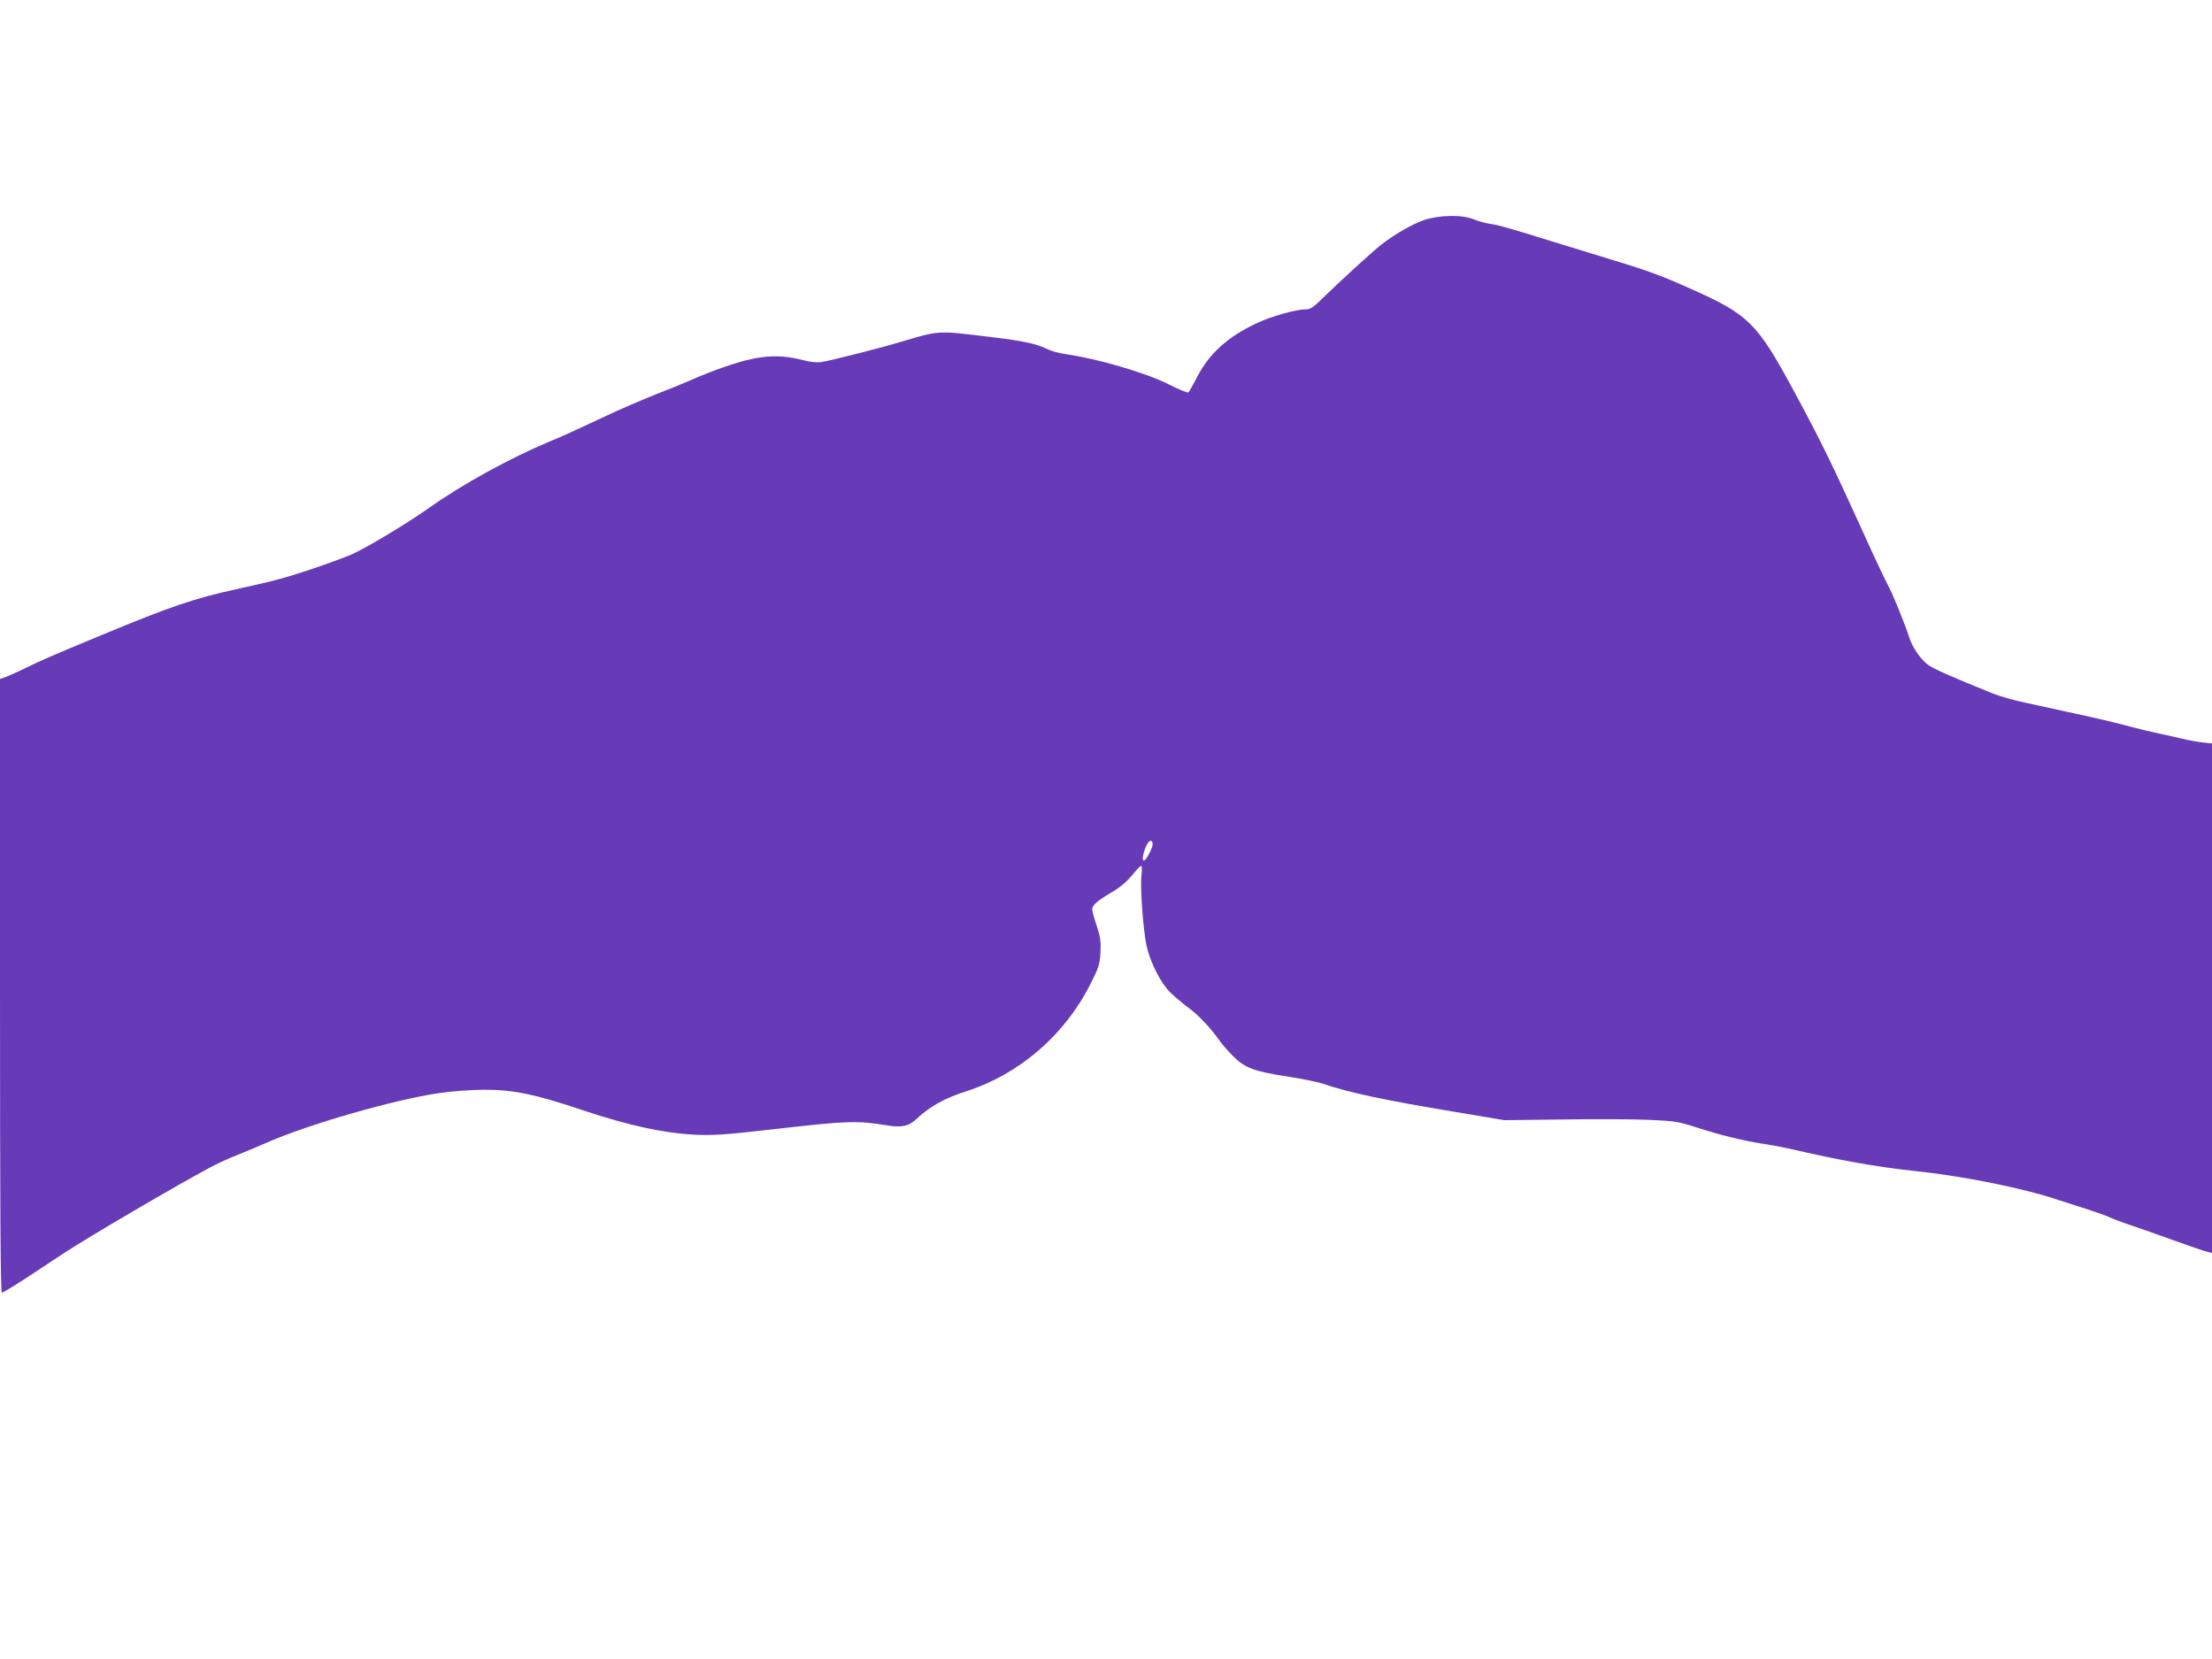
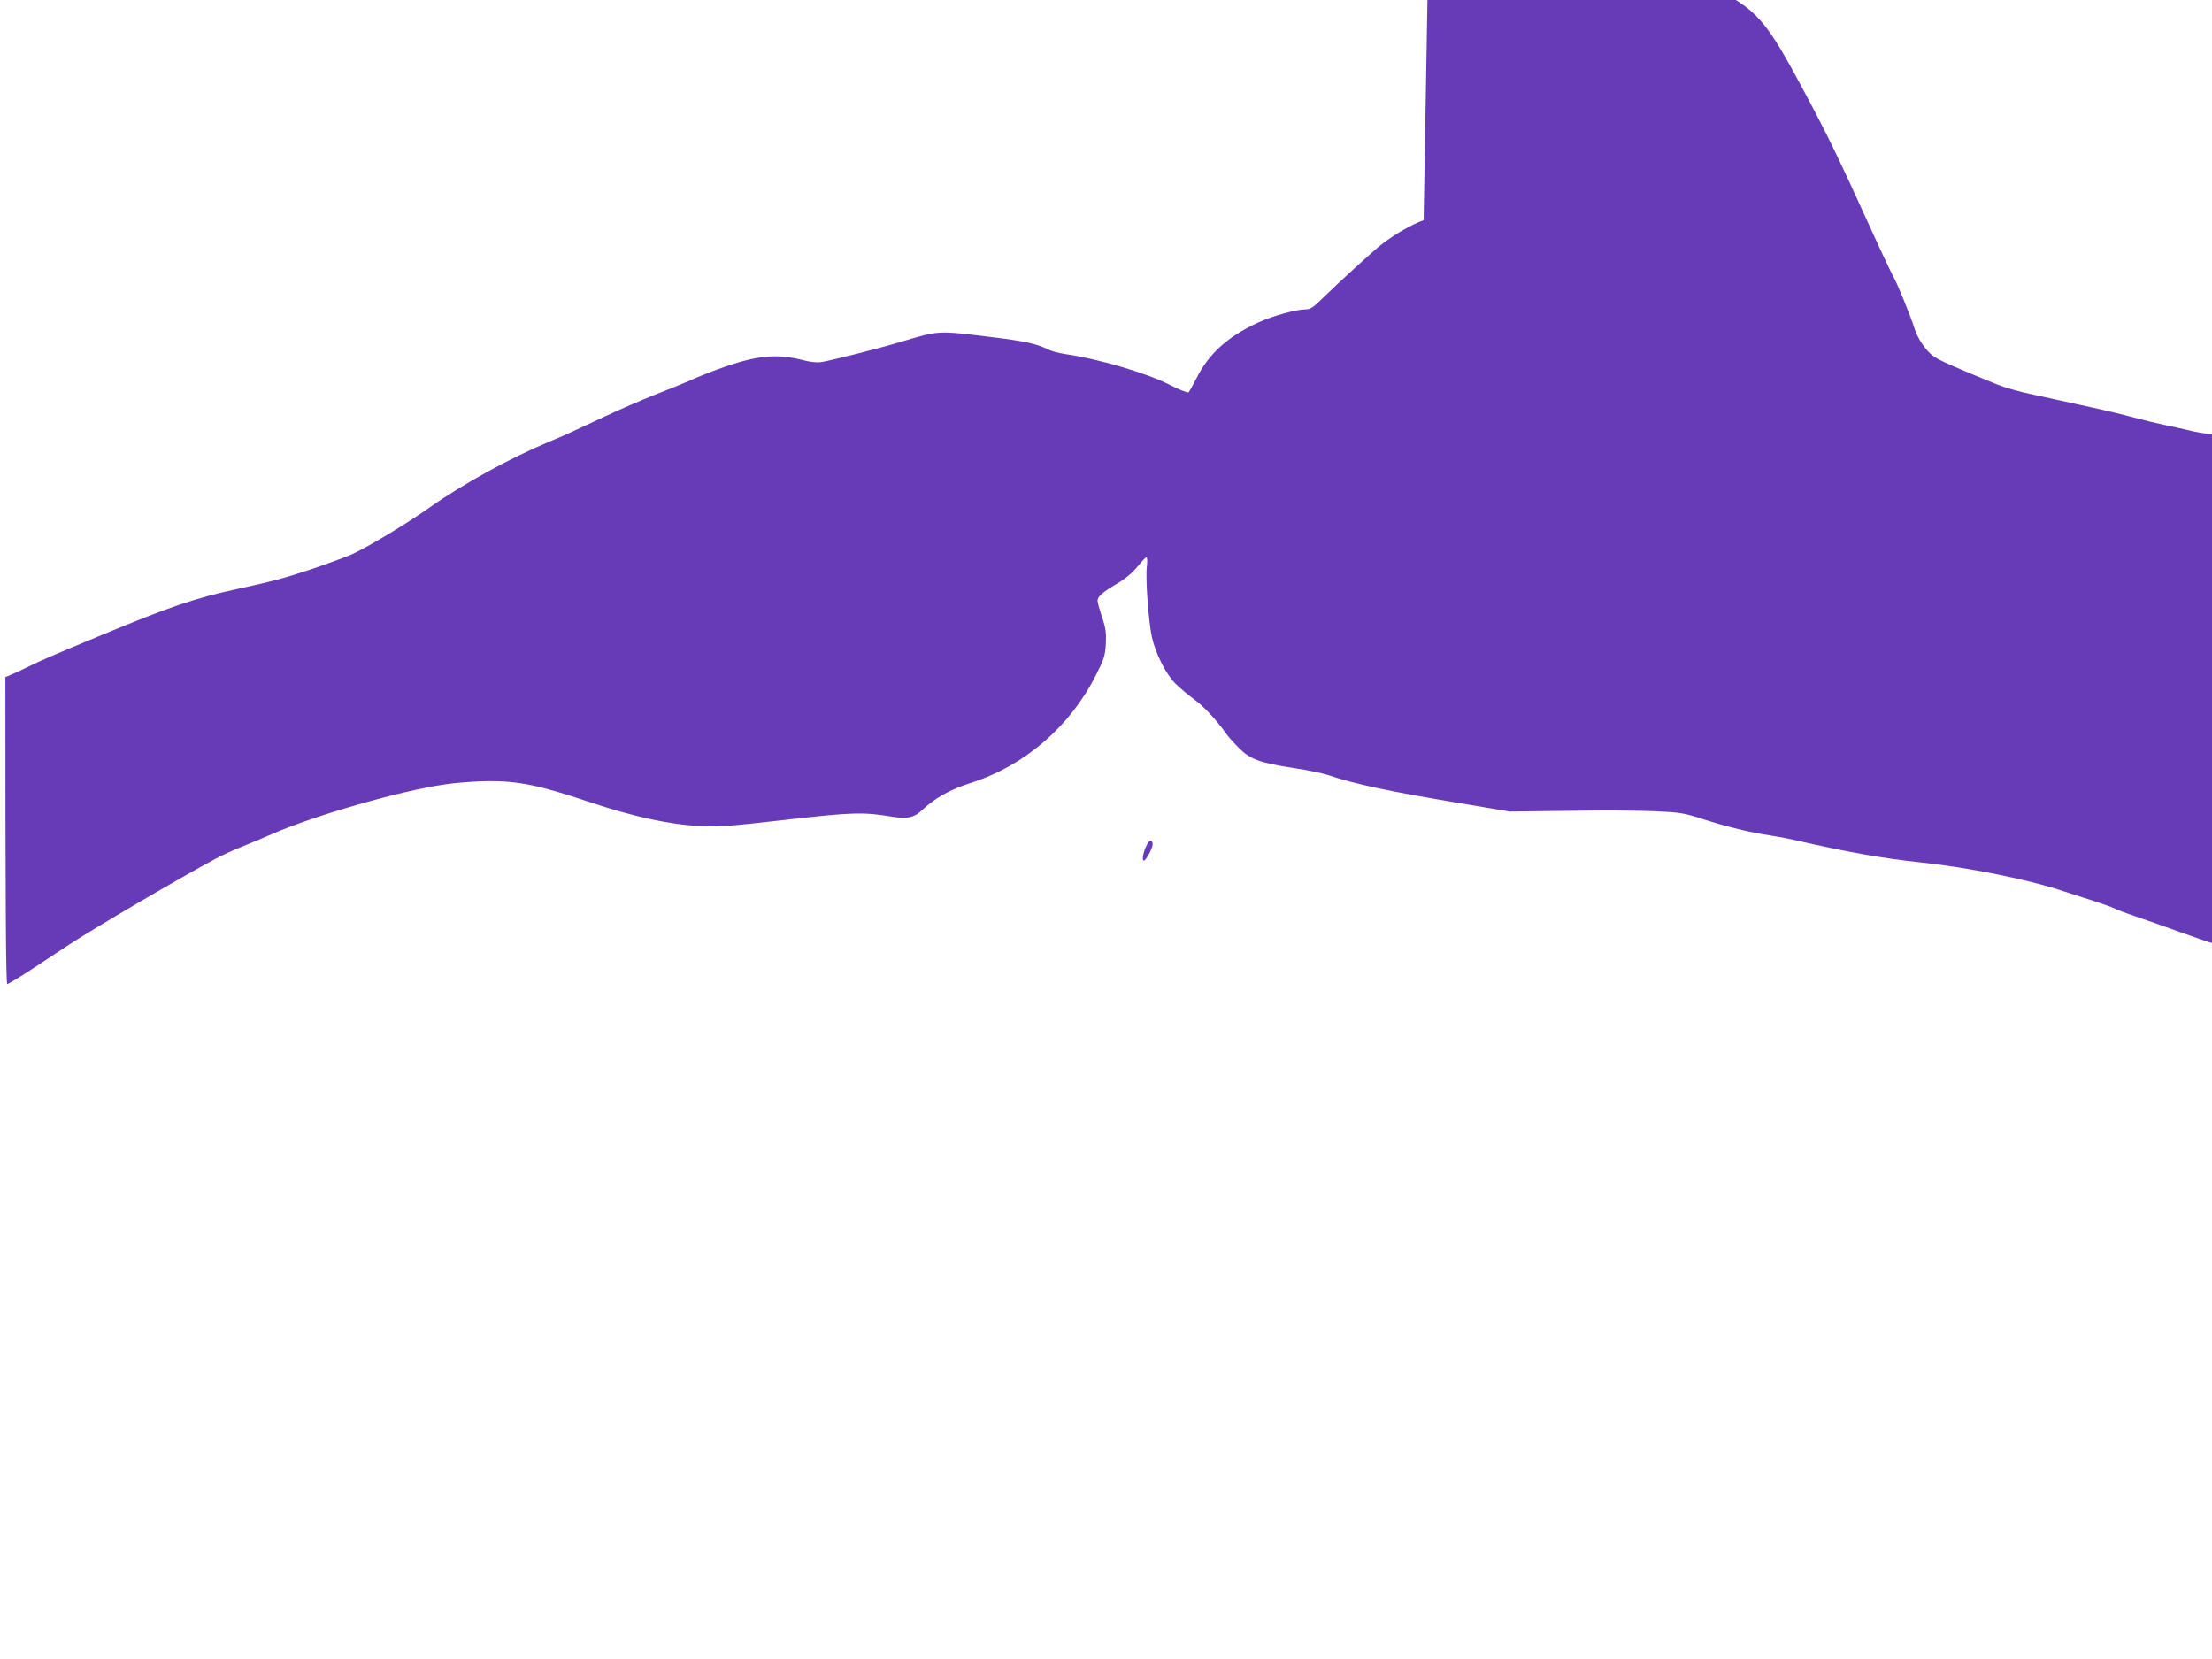
<svg xmlns="http://www.w3.org/2000/svg" version="1.0" width="1280pt" height="960pt" viewBox="0 0 1280 960" preserveAspectRatio="xMidYMid meet">
  <g transform="translate(0,960) scale(0.1,-0.1)" fill="#673ab7" stroke="none">
-     <path d="M8238 8326 c-67 -24 -167 -81 -243 -140 -46 -35 -248 -220 -343 -313 -51 -51 -70 -63 -95 -63 -57 0 -193 -38 -280 -78 -173 -80 -283 -180 -353 -320 -22 -42 -43 -80 -47 -83 -5 -3 -55 17 -112 46 -132 67 -411 149 -600 176 -36 5 -84 18 -105 29 -59 30 -136 47 -320 69 -321 39 -300 40 -530 -28 -123 -37 -397 -106 -456 -116 -26 -4 -64 0 -103 10 -170 44 -291 28 -551 -72 -36 -14 -87 -35 -115 -48 -27 -12 -115 -48 -195 -79 -80 -32 -210 -88 -290 -126 -196 -92 -244 -114 -320 -145 -227 -95 -499 -244 -696 -383 -136 -96 -363 -232 -451 -271 -40 -17 -146 -56 -235 -86 -157 -52 -214 -67 -433 -115 -239 -52 -385 -102 -770 -262 -316 -131 -351 -147 -442 -191 -50 -25 -105 -49 -122 -55 l-31 -11 0 -1775 c0 -1316 3 -1776 11 -1776 7 0 77 43 158 96 80 53 175 116 211 139 137 90 642 386 835 489 39 21 108 53 155 71 47 19 126 52 176 74 242 106 739 249 997 286 65 10 177 18 250 19 175 1 298 -24 584 -120 261 -87 463 -131 644 -140 108 -5 173 -1 494 36 386 44 449 46 617 18 86 -14 126 -5 169 35 79 74 164 122 290 162 308 99 571 326 720 623 47 92 53 112 57 180 3 64 0 90 -22 155 -14 42 -26 86 -26 95 0 24 29 49 115 100 45 26 86 61 115 96 25 31 49 56 53 56 5 0 6 -26 2 -57 -8 -69 10 -312 29 -403 20 -94 81 -216 136 -271 25 -25 74 -66 109 -92 56 -40 133 -123 184 -197 10 -14 42 -51 73 -82 67 -68 121 -88 323 -119 74 -11 160 -29 192 -39 156 -53 358 -96 774 -165 l280 -47 335 4 c184 3 409 2 500 -2 156 -7 172 -10 290 -48 135 -43 261 -74 380 -92 41 -6 104 -18 140 -26 299 -69 511 -107 730 -130 277 -29 628 -99 835 -169 39 -13 114 -37 168 -54 53 -17 111 -38 127 -46 16 -8 69 -28 117 -44 48 -16 162 -56 253 -89 91 -33 177 -62 193 -66 l27 -6 0 1474 0 1474 -57 6 c-32 4 -83 13 -113 21 -30 7 -91 21 -135 30 -44 9 -114 26 -155 37 -100 27 -207 52 -370 87 -74 16 -187 41 -251 55 -64 13 -150 38 -190 54 -256 104 -342 142 -375 167 -41 31 -88 100 -105 154 -24 76 -102 268 -125 306 -12 22 -70 144 -127 270 -200 440 -255 553 -420 859 -209 386 -258 435 -587 582 -172 77 -246 105 -460 170 -102 31 -261 80 -355 109 -247 77 -305 93 -355 100 -25 4 -66 15 -92 26 -68 28 -201 25 -290 -5z m-1568 -3612 c0 -22 -39 -94 -51 -94 -13 0 -3 53 18 93 14 28 33 29 33 1z" />
+     <path d="M8238 8326 c-67 -24 -167 -81 -243 -140 -46 -35 -248 -220 -343 -313 -51 -51 -70 -63 -95 -63 -57 0 -193 -38 -280 -78 -173 -80 -283 -180 -353 -320 -22 -42 -43 -80 -47 -83 -5 -3 -55 17 -112 46 -132 67 -411 149 -600 176 -36 5 -84 18 -105 29 -59 30 -136 47 -320 69 -321 39 -300 40 -530 -28 -123 -37 -397 -106 -456 -116 -26 -4 -64 0 -103 10 -170 44 -291 28 -551 -72 -36 -14 -87 -35 -115 -48 -27 -12 -115 -48 -195 -79 -80 -32 -210 -88 -290 -126 -196 -92 -244 -114 -320 -145 -227 -95 -499 -244 -696 -383 -136 -96 -363 -232 -451 -271 -40 -17 -146 -56 -235 -86 -157 -52 -214 -67 -433 -115 -239 -52 -385 -102 -770 -262 -316 -131 -351 -147 -442 -191 -50 -25 -105 -49 -122 -55 c0 -1316 3 -1776 11 -1776 7 0 77 43 158 96 80 53 175 116 211 139 137 90 642 386 835 489 39 21 108 53 155 71 47 19 126 52 176 74 242 106 739 249 997 286 65 10 177 18 250 19 175 1 298 -24 584 -120 261 -87 463 -131 644 -140 108 -5 173 -1 494 36 386 44 449 46 617 18 86 -14 126 -5 169 35 79 74 164 122 290 162 308 99 571 326 720 623 47 92 53 112 57 180 3 64 0 90 -22 155 -14 42 -26 86 -26 95 0 24 29 49 115 100 45 26 86 61 115 96 25 31 49 56 53 56 5 0 6 -26 2 -57 -8 -69 10 -312 29 -403 20 -94 81 -216 136 -271 25 -25 74 -66 109 -92 56 -40 133 -123 184 -197 10 -14 42 -51 73 -82 67 -68 121 -88 323 -119 74 -11 160 -29 192 -39 156 -53 358 -96 774 -165 l280 -47 335 4 c184 3 409 2 500 -2 156 -7 172 -10 290 -48 135 -43 261 -74 380 -92 41 -6 104 -18 140 -26 299 -69 511 -107 730 -130 277 -29 628 -99 835 -169 39 -13 114 -37 168 -54 53 -17 111 -38 127 -46 16 -8 69 -28 117 -44 48 -16 162 -56 253 -89 91 -33 177 -62 193 -66 l27 -6 0 1474 0 1474 -57 6 c-32 4 -83 13 -113 21 -30 7 -91 21 -135 30 -44 9 -114 26 -155 37 -100 27 -207 52 -370 87 -74 16 -187 41 -251 55 -64 13 -150 38 -190 54 -256 104 -342 142 -375 167 -41 31 -88 100 -105 154 -24 76 -102 268 -125 306 -12 22 -70 144 -127 270 -200 440 -255 553 -420 859 -209 386 -258 435 -587 582 -172 77 -246 105 -460 170 -102 31 -261 80 -355 109 -247 77 -305 93 -355 100 -25 4 -66 15 -92 26 -68 28 -201 25 -290 -5z m-1568 -3612 c0 -22 -39 -94 -51 -94 -13 0 -3 53 18 93 14 28 33 29 33 1z" />
  </g>
</svg>